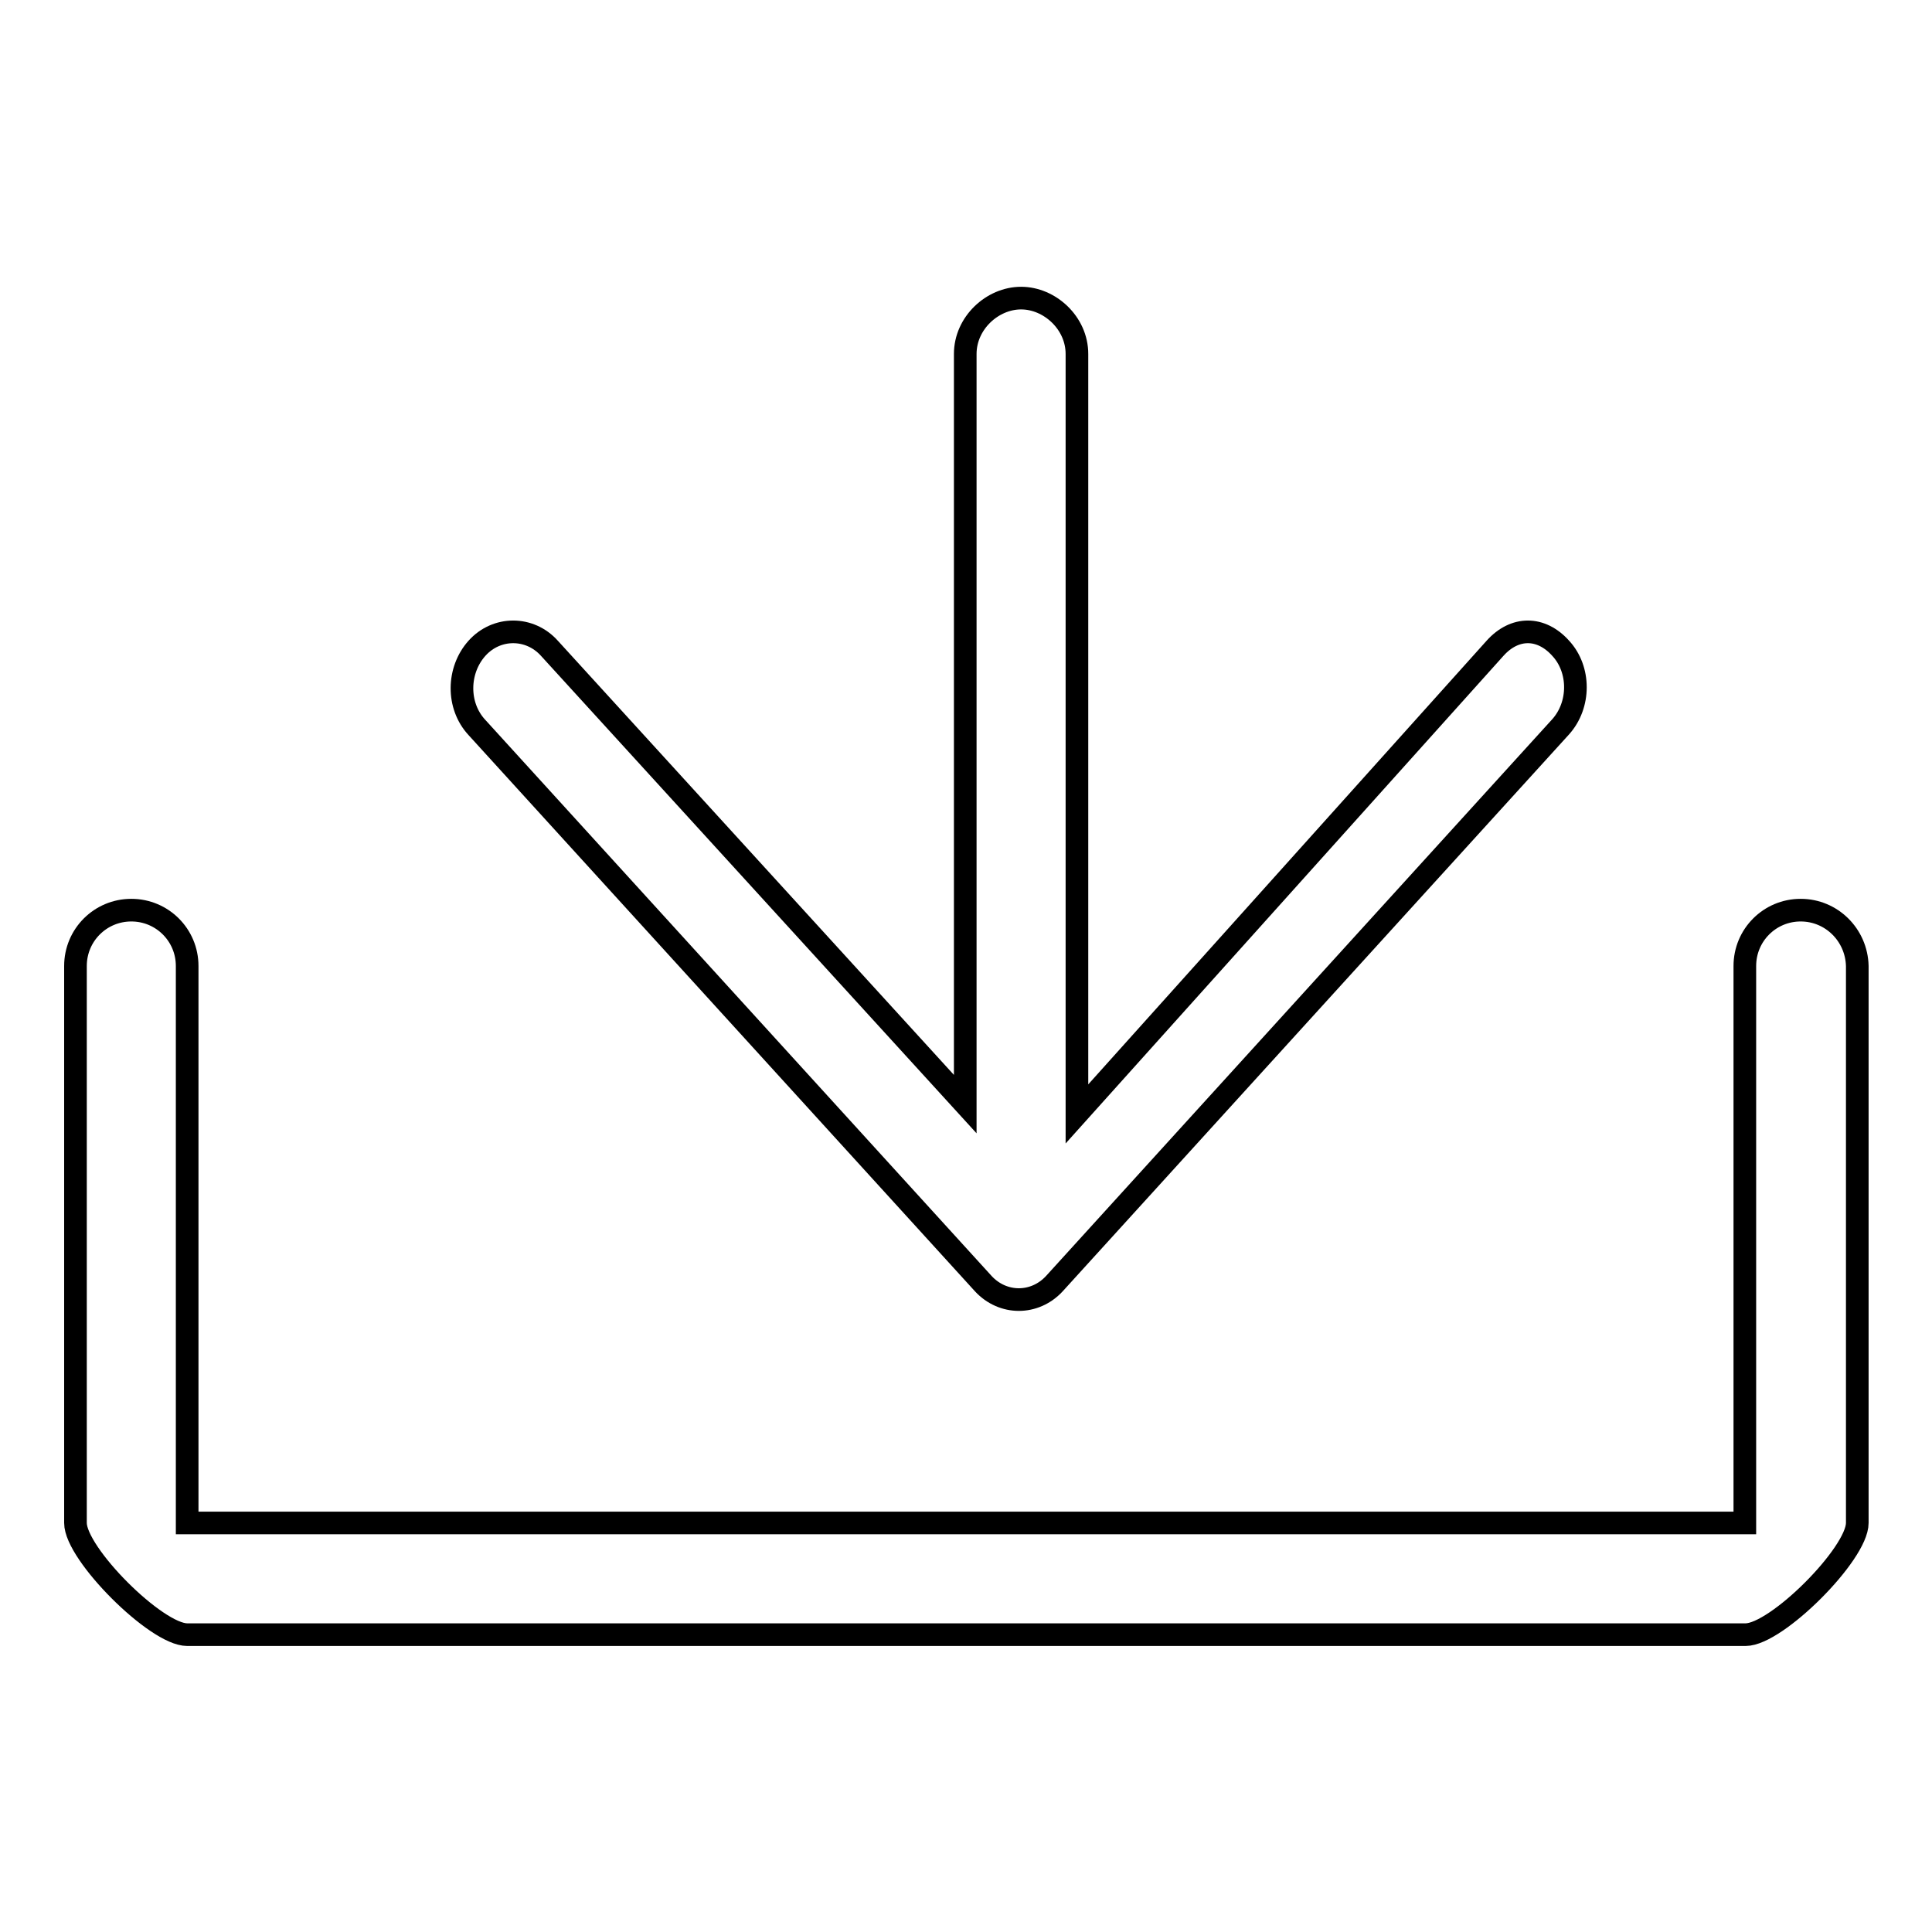
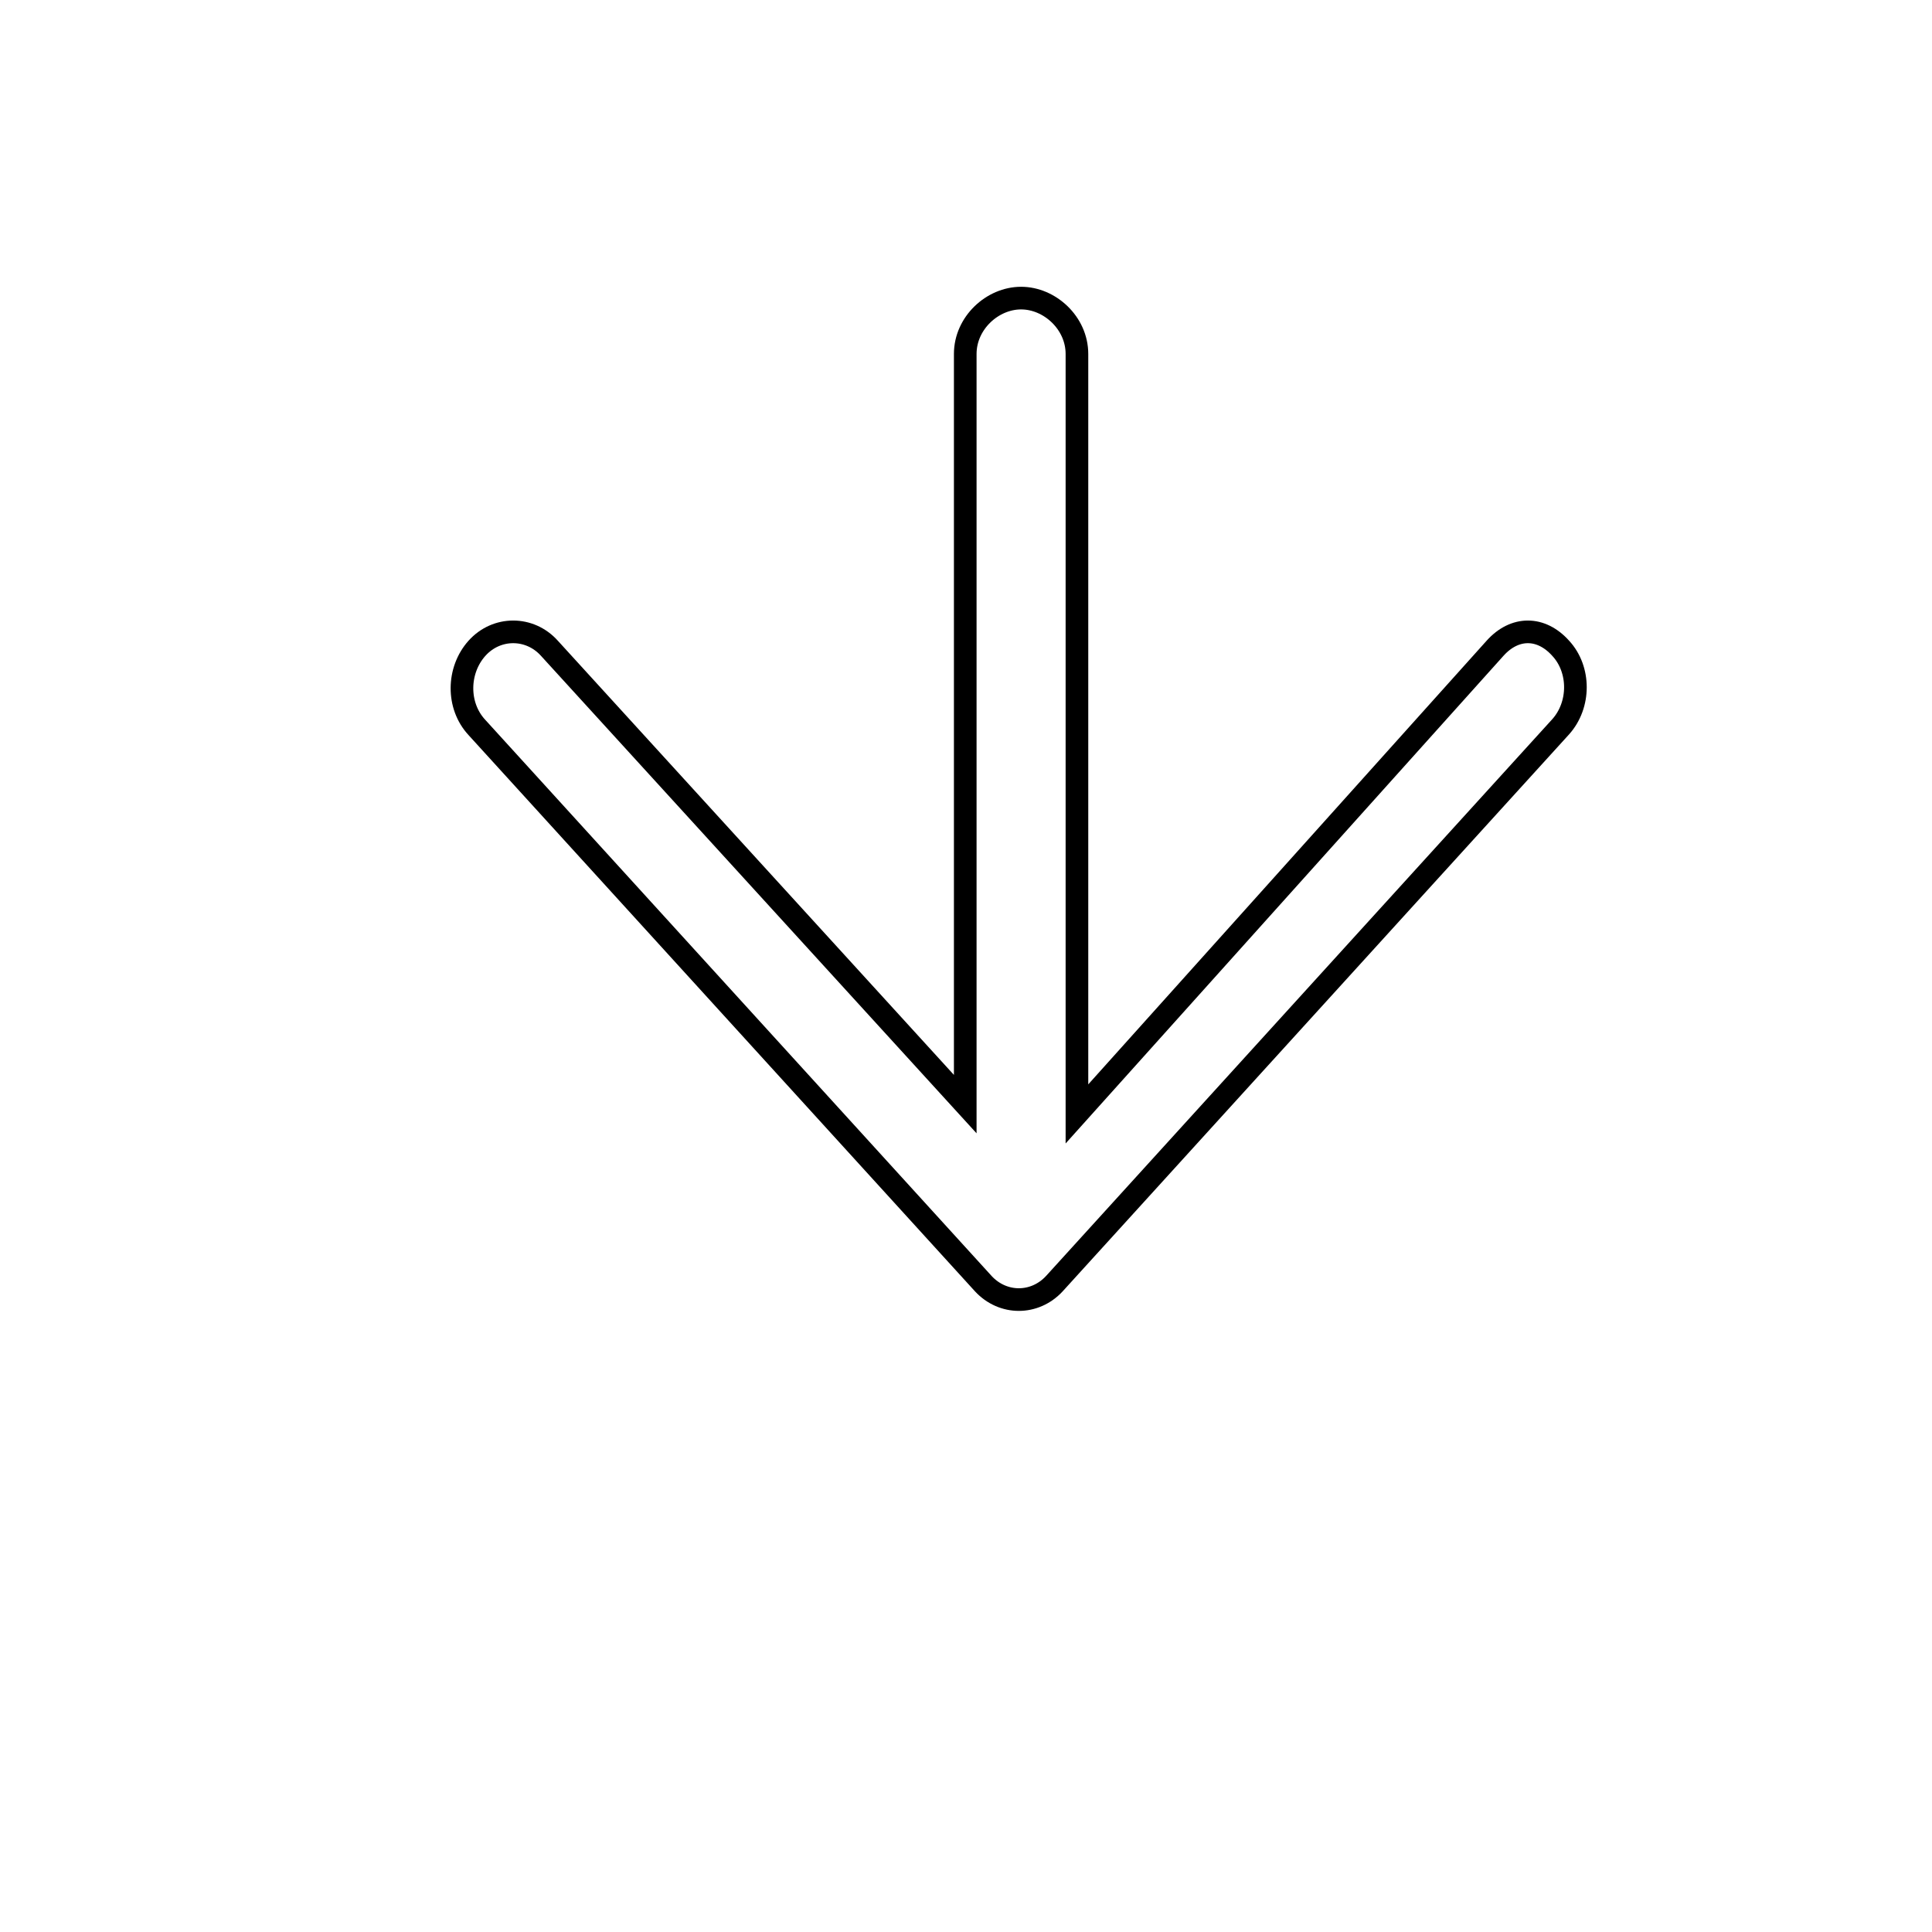
<svg xmlns="http://www.w3.org/2000/svg" version="1.1" x="0px" y="0px" viewBox="0 0 256 256" enable-background="new 0 0 256 256" xml:space="preserve">
  <g>
    <g>
-       <path stroke-width="3" fill-opacity="0" stroke="#000000" d="M238.6,120.6c-4.1,0-7.4,3.3-7.4,7.4v73.8H24.8V128c0-4.1-3.3-7.4-7.4-7.4c-4.1,0-7.4,3.3-7.4,7.4v73.8c0,4.1,10.7,14.8,14.8,14.8h206.5c4.1,0,14.8-10.7,14.8-14.8V128C246,123.9,242.7,120.6,238.6,120.6z" />
      <path stroke-width="3" fill-opacity="0" stroke="#000000" d="M130.3,170.1c1.3,1.4,3,2.1,4.7,2.1c1.7,0,3.4-0.7,4.7-2.1l67.1-73.8c2.6-2.9,2.6-7.6,0-10.4c-2.6-2.9-6.1-2.9-8.7,0l-55.4,61.7V46.9c0-4.1-3.6-7.4-7.4-7.4c-3.8,0-7.4,3.3-7.4,7.4v99.4L72.8,85.9c-2.6-2.9-7-2.9-9.6,0c-2.6,2.9-2.7,7.6,0,10.5L130.3,170.1z" />
    </g>
  </g>
</svg>